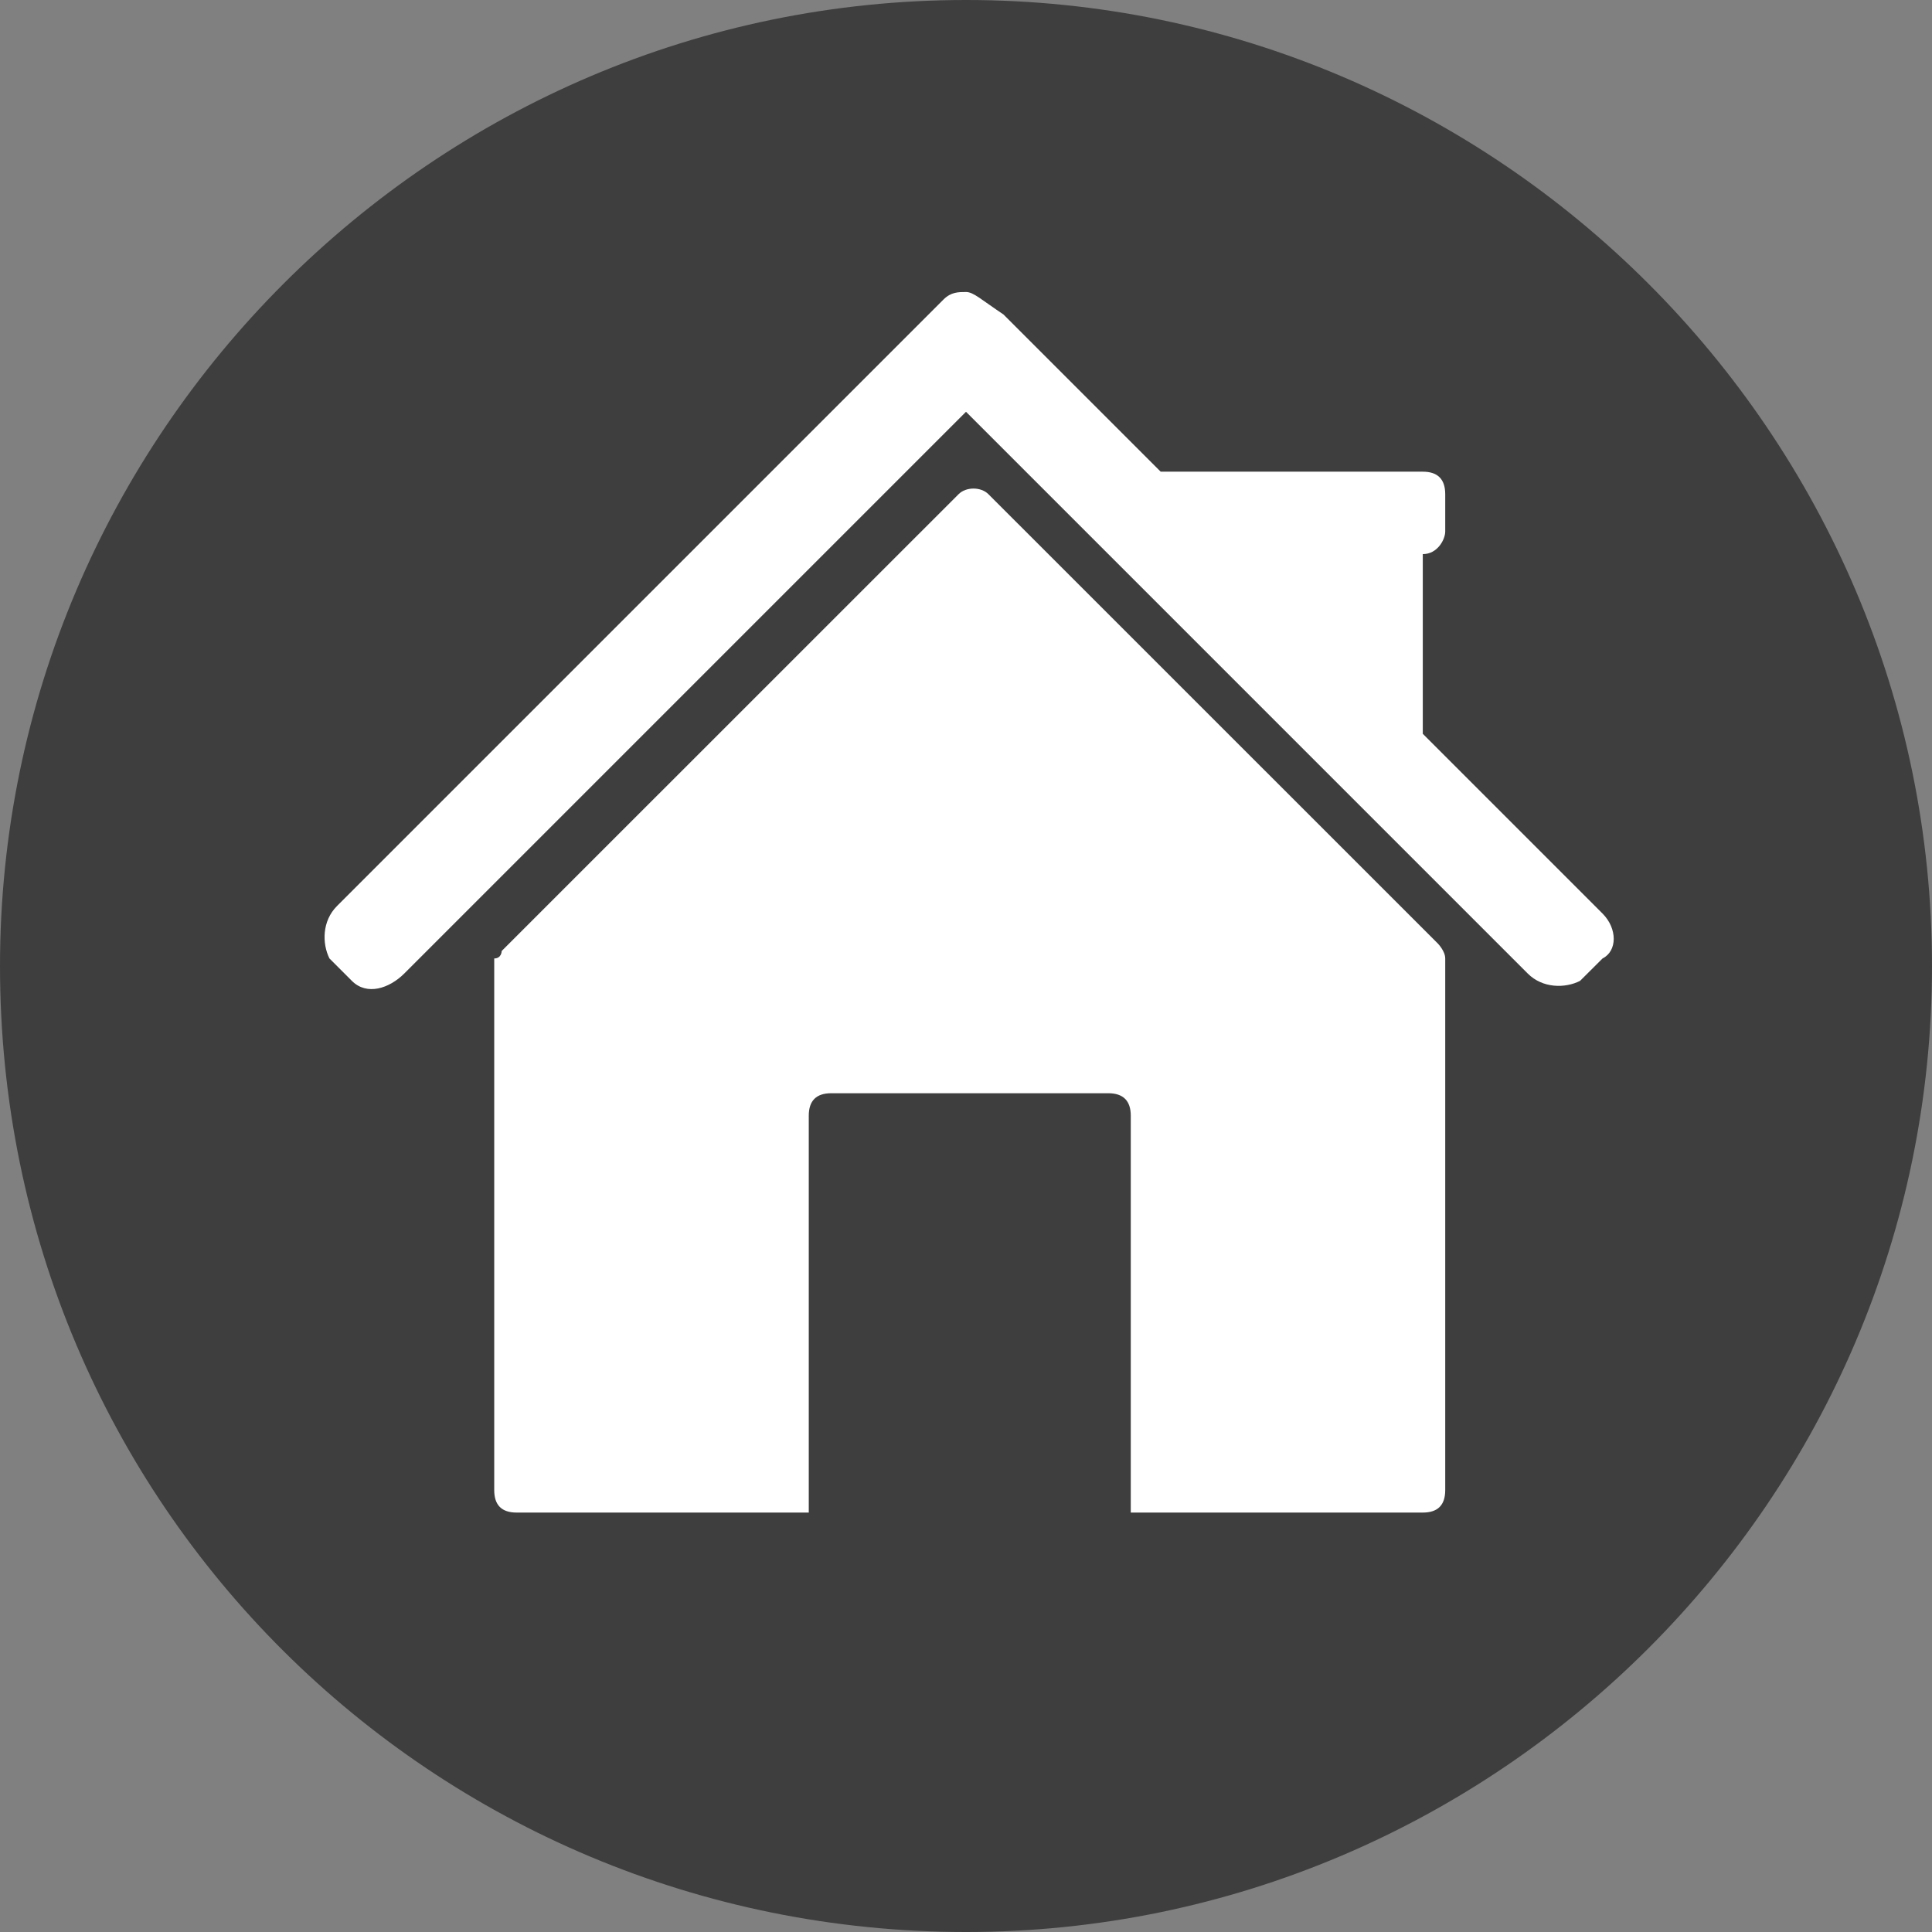
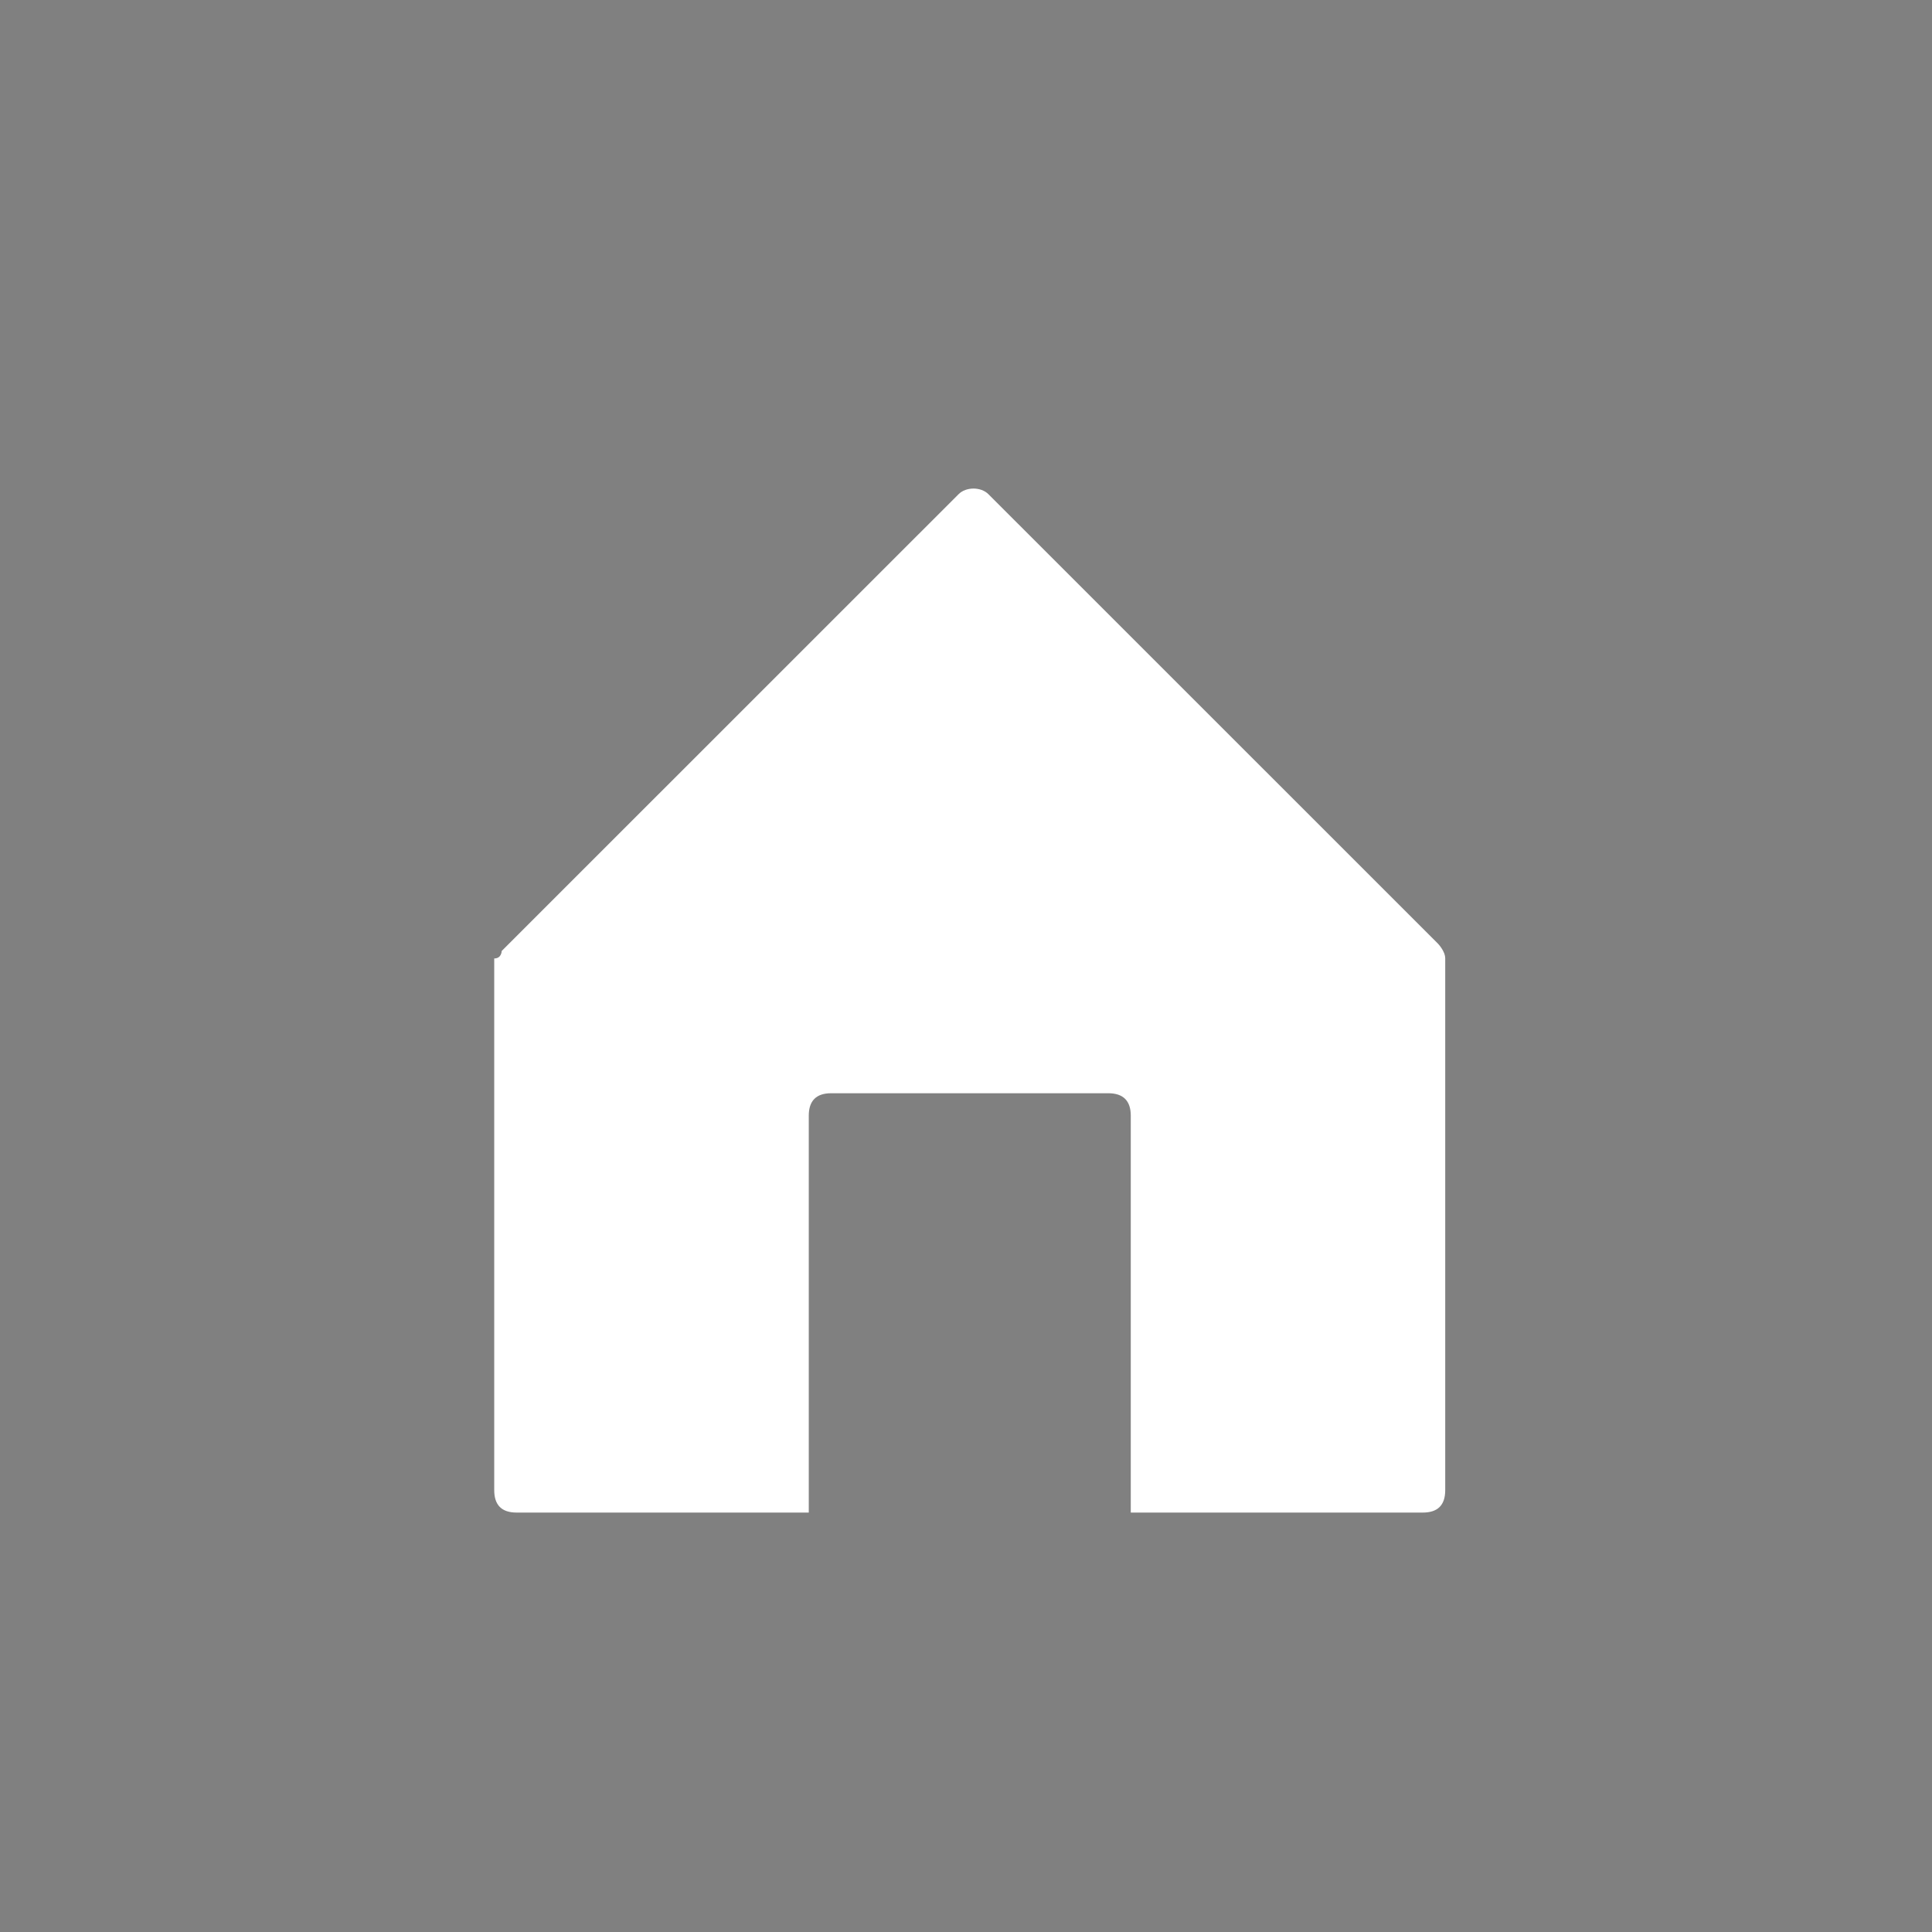
<svg xmlns="http://www.w3.org/2000/svg" width="21" height="21" viewBox="0 0 21 21" fill="none">
  <rect x="0" y="0" width="21" height="21" fill="#808080" stroke="none" />
-   <path d="M21 10.5C21 16.279 16.279 21 10.5 21C4.721 21 0 16.36 0 10.5C0 4.721 4.721 0 10.5 0C16.279 0 21 4.721 21 10.5Z" fill="#3E3E3E" />
  <path d="M15.628 10.255L10.744 5.372C10.663 5.29 10.5 5.29 10.419 5.372L5.453 10.337C5.453 10.337 5.453 10.418 5.372 10.418V10.499V16.197C5.372 16.36 5.453 16.441 5.616 16.441H8.791V12.127C8.791 11.965 8.872 11.883 9.035 11.883H12.046C12.209 11.883 12.291 11.965 12.291 12.127V16.441H15.465C15.628 16.441 15.709 16.36 15.709 16.197V10.499V10.418C15.709 10.337 15.628 10.255 15.628 10.255Z" fill="white" />
-   <path d="M17.419 9.93L15.465 7.976V6.023C15.628 6.023 15.709 5.86 15.709 5.778V5.372C15.709 5.209 15.628 5.127 15.465 5.127H12.616L10.907 3.418C10.663 3.255 10.581 3.174 10.5 3.174C10.418 3.174 10.337 3.174 10.256 3.255L3.663 9.848C3.5 10.011 3.5 10.255 3.581 10.418L3.825 10.662C3.988 10.825 4.232 10.744 4.395 10.581L10.5 4.476L16.605 10.581C16.767 10.744 17.012 10.744 17.174 10.662L17.419 10.418C17.581 10.337 17.581 10.092 17.419 9.93Z" fill="white" />
</svg>